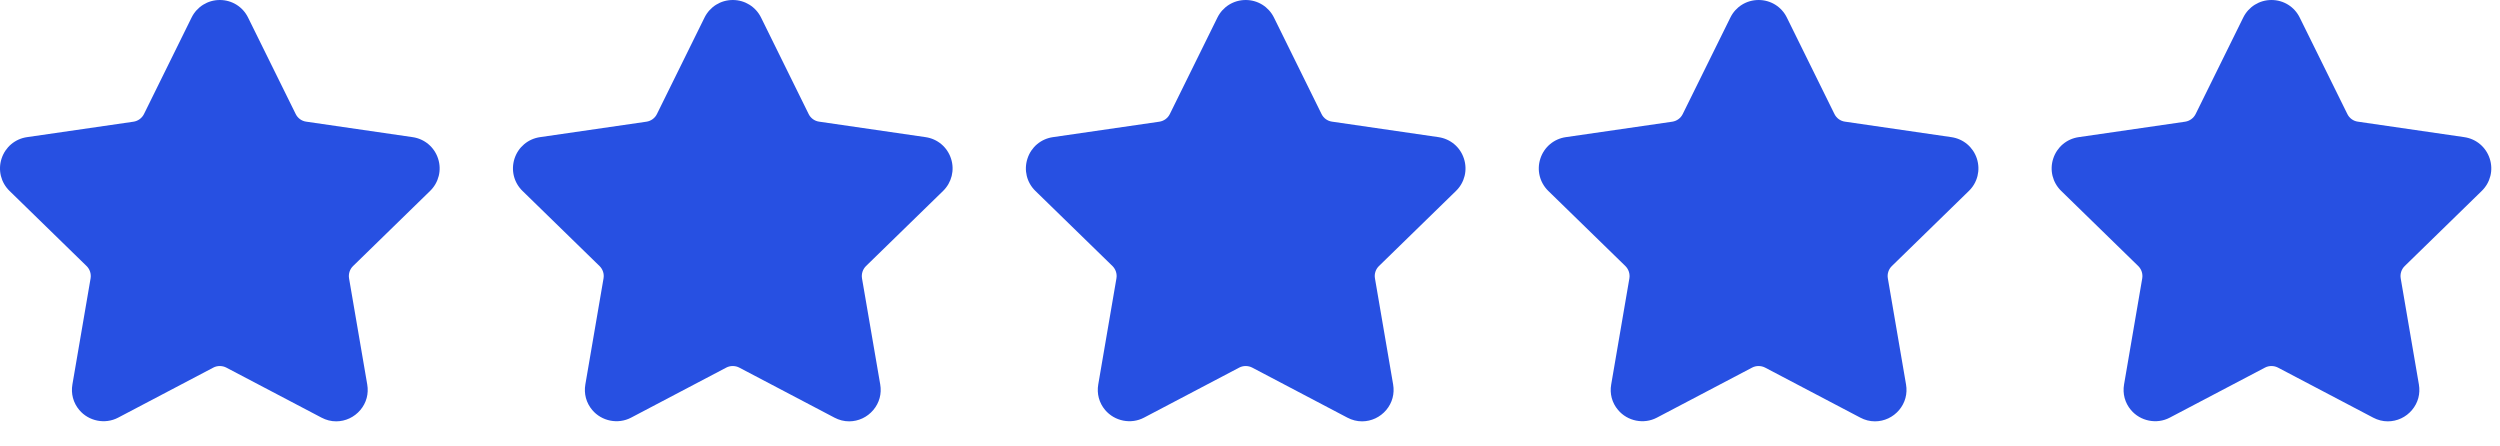
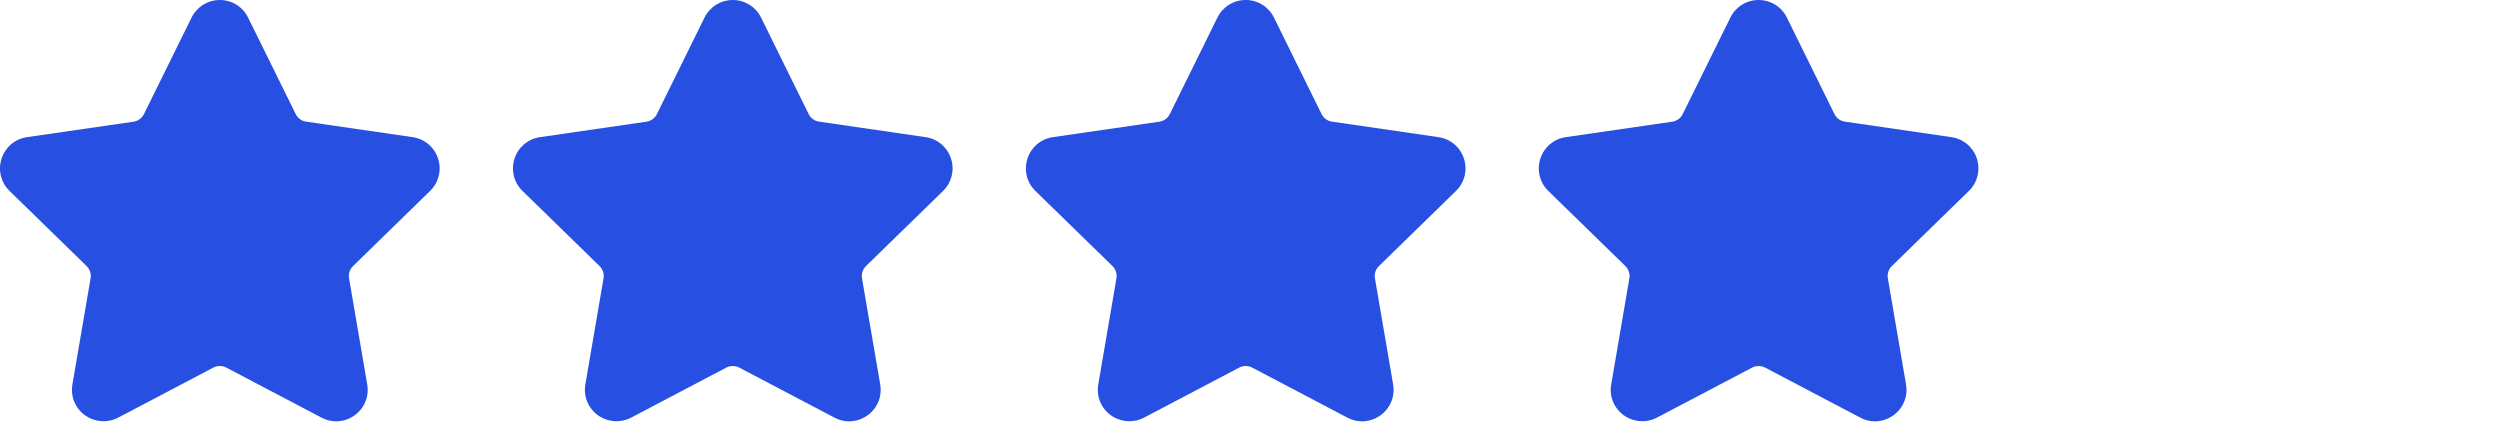
<svg xmlns="http://www.w3.org/2000/svg" width="56" height="10" viewBox="0 0 56 10" fill="none">
  <path d="M9.634 4.277C9.828 4.088 9.897 3.811 9.813 3.553C9.729 3.295 9.511 3.111 9.243 3.072L6.858 2.725C6.757 2.711 6.669 2.647 6.624 2.555L5.557 0.394C5.438 0.151 5.195 0 4.924 0C4.654 0 4.411 0.151 4.291 0.394L3.225 2.555C3.179 2.647 3.091 2.711 2.99 2.726L0.605 3.072C0.337 3.111 0.119 3.295 0.035 3.553C-0.049 3.811 0.02 4.088 0.214 4.277L1.939 5.959C2.013 6.031 2.046 6.135 2.029 6.236L1.622 8.611C1.586 8.82 1.641 9.023 1.776 9.184C1.986 9.434 2.353 9.51 2.647 9.355L4.779 8.234C4.868 8.187 4.98 8.188 5.069 8.234L7.202 9.355C7.306 9.41 7.416 9.438 7.53 9.438C7.739 9.438 7.936 9.345 8.072 9.184C8.208 9.023 8.262 8.819 8.226 8.611L7.819 6.236C7.802 6.134 7.835 6.031 7.909 5.959L9.634 4.277Z" fill="#2750E2" />
  <path d="M21.125 4.277C21.318 4.088 21.387 3.811 21.303 3.553C21.219 3.295 21.001 3.111 20.733 3.072L18.348 2.725C18.247 2.711 18.159 2.647 18.114 2.555L17.048 0.394C16.928 0.151 16.685 0 16.414 0C16.144 0 15.901 0.151 15.781 0.394L14.715 2.555C14.67 2.647 14.582 2.711 14.48 2.726L12.096 3.072C11.828 3.111 11.609 3.295 11.525 3.553C11.442 3.811 11.51 4.088 11.704 4.277L13.429 5.959C13.503 6.031 13.537 6.135 13.519 6.236L13.112 8.611C13.076 8.82 13.131 9.023 13.266 9.184C13.476 9.434 13.843 9.51 14.137 9.355L16.269 8.234C16.358 8.187 16.471 8.188 16.559 8.234L18.692 9.355C18.796 9.41 18.907 9.438 19.021 9.438C19.229 9.438 19.427 9.345 19.562 9.184C19.698 9.023 19.753 8.819 19.717 8.611L19.309 6.236C19.292 6.134 19.326 6.031 19.399 5.959L21.125 4.277Z" fill="#2750E2" />
  <path d="M32.614 4.277C32.808 4.088 32.876 3.811 32.792 3.553C32.709 3.295 32.49 3.111 32.222 3.072L29.838 2.725C29.736 2.711 29.648 2.647 29.603 2.555L28.537 0.394C28.417 0.151 28.174 0 27.904 0C27.633 0 27.39 0.151 27.27 0.394L26.204 2.555C26.159 2.647 26.071 2.711 25.969 2.726L23.585 3.072C23.317 3.111 23.098 3.295 23.015 3.553C22.931 3.811 22.999 4.088 23.193 4.277L24.919 5.959C24.992 6.031 25.026 6.135 25.008 6.236L24.601 8.611C24.565 8.82 24.62 9.023 24.755 9.184C24.966 9.434 25.333 9.51 25.626 9.355L27.759 8.234C27.848 8.187 27.96 8.188 28.049 8.234L30.181 9.355C30.285 9.41 30.396 9.438 30.51 9.438C30.718 9.438 30.916 9.345 31.052 9.184C31.187 9.023 31.242 8.819 31.206 8.611L30.799 6.236C30.781 6.134 30.815 6.031 30.889 5.959L32.614 4.277Z" fill="#2750E2" />
  <path d="M44.103 4.277C44.297 4.088 44.365 3.811 44.282 3.553C44.198 3.295 43.98 3.111 43.711 3.072L41.327 2.725C41.225 2.711 41.138 2.647 41.092 2.555L40.026 0.394C39.907 0.151 39.664 0 39.393 0C39.122 0 38.879 0.151 38.76 0.394L37.693 2.555C37.648 2.647 37.56 2.711 37.459 2.726L35.074 3.072C34.806 3.111 34.588 3.295 34.504 3.553C34.42 3.811 34.489 4.088 34.682 4.277L36.408 5.959C36.481 6.031 36.515 6.135 36.498 6.236L36.091 8.611C36.054 8.82 36.109 9.023 36.245 9.184C36.455 9.434 36.822 9.51 37.115 9.355L39.248 8.234C39.337 8.187 39.449 8.188 39.538 8.234L41.671 9.355C41.774 9.41 41.885 9.438 41.999 9.438C42.208 9.438 42.405 9.345 42.541 9.184C42.676 9.023 42.731 8.819 42.695 8.611L42.288 6.236C42.27 6.134 42.304 6.031 42.378 5.959L44.103 4.277Z" fill="#2750E2" />
-   <path d="M55.591 4.277C55.785 4.088 55.854 3.811 55.77 3.553C55.686 3.295 55.468 3.111 55.2 3.072L52.815 2.725C52.714 2.711 52.626 2.647 52.581 2.555L51.514 0.394C51.395 0.151 51.152 0 50.881 0C50.611 0 50.368 0.151 50.248 0.394L49.182 2.555C49.136 2.647 49.048 2.711 48.947 2.726L46.562 3.072C46.294 3.111 46.076 3.295 45.992 3.553C45.908 3.811 45.977 4.088 46.171 4.277L47.896 5.959C47.97 6.031 48.003 6.135 47.986 6.236L47.579 8.611C47.543 8.82 47.598 9.023 47.733 9.184C47.943 9.434 48.31 9.51 48.603 9.355L50.736 8.234C50.825 8.187 50.937 8.188 51.026 8.234L53.159 9.355C53.263 9.41 53.373 9.438 53.487 9.438C53.696 9.438 53.894 9.345 54.029 9.184C54.165 9.023 54.219 8.819 54.183 8.611L53.776 6.236C53.759 6.134 53.792 6.031 53.866 5.959L55.591 4.277Z" fill="#2750E2" />
</svg>